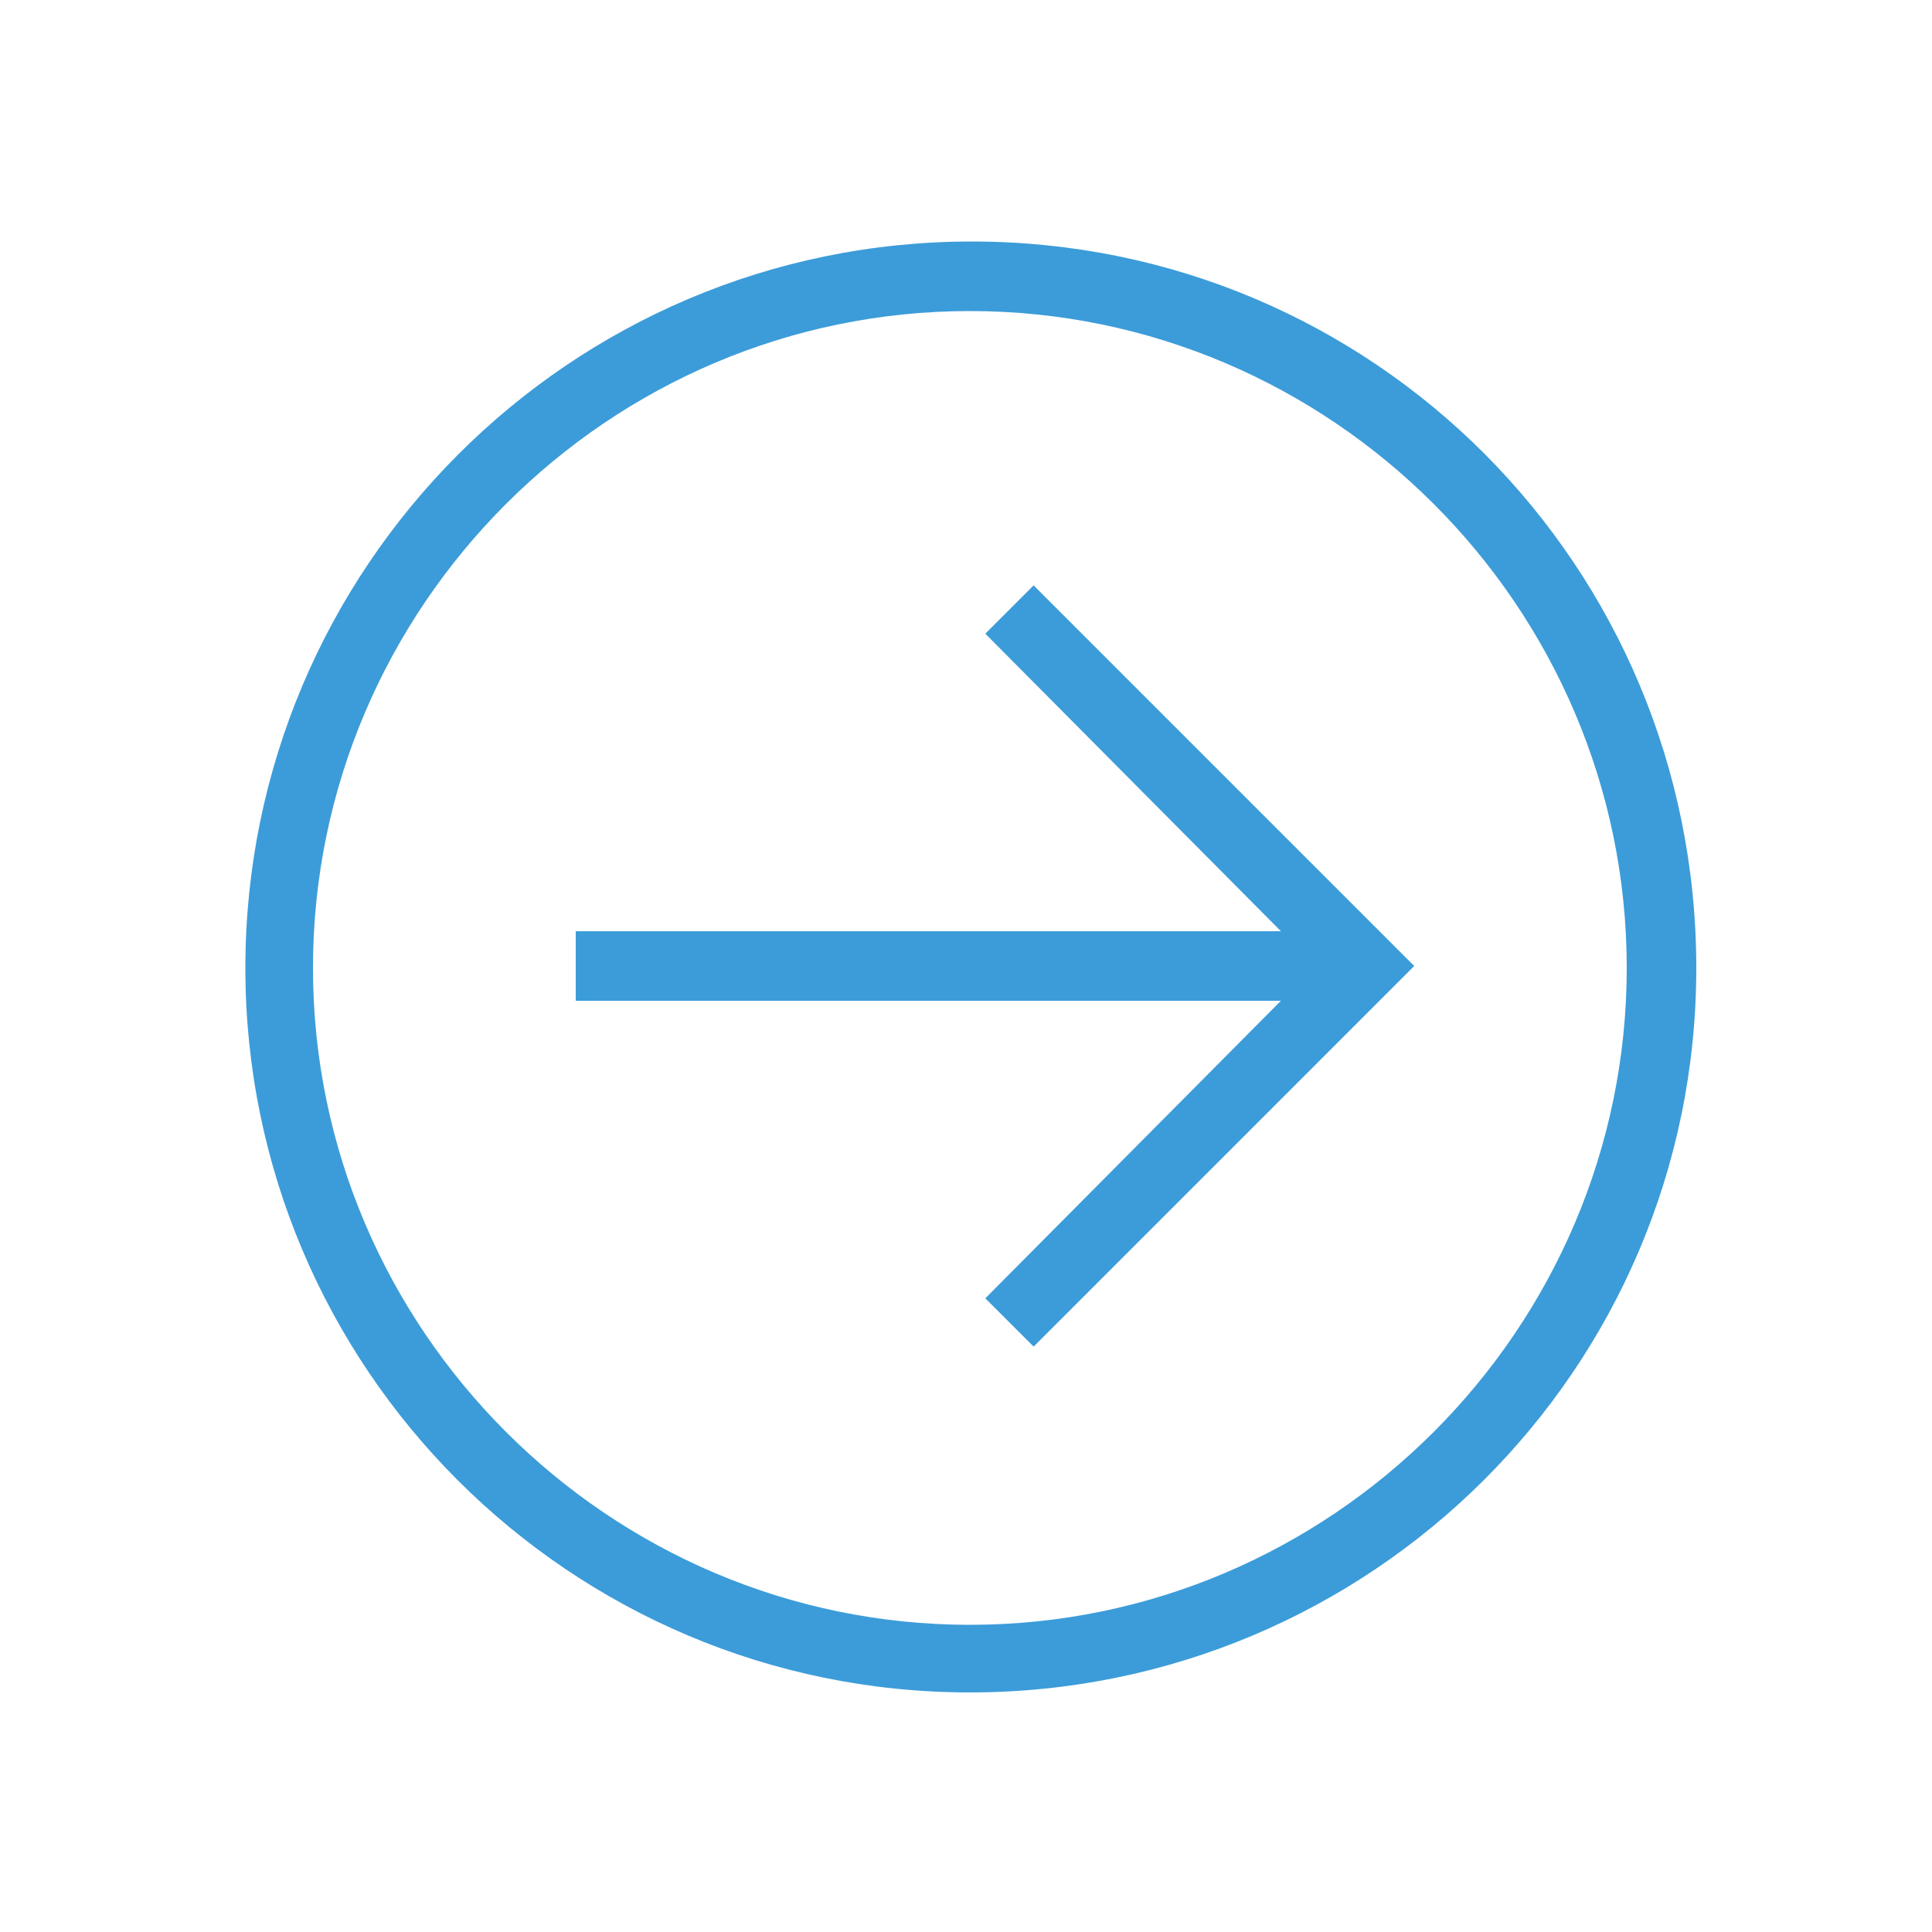
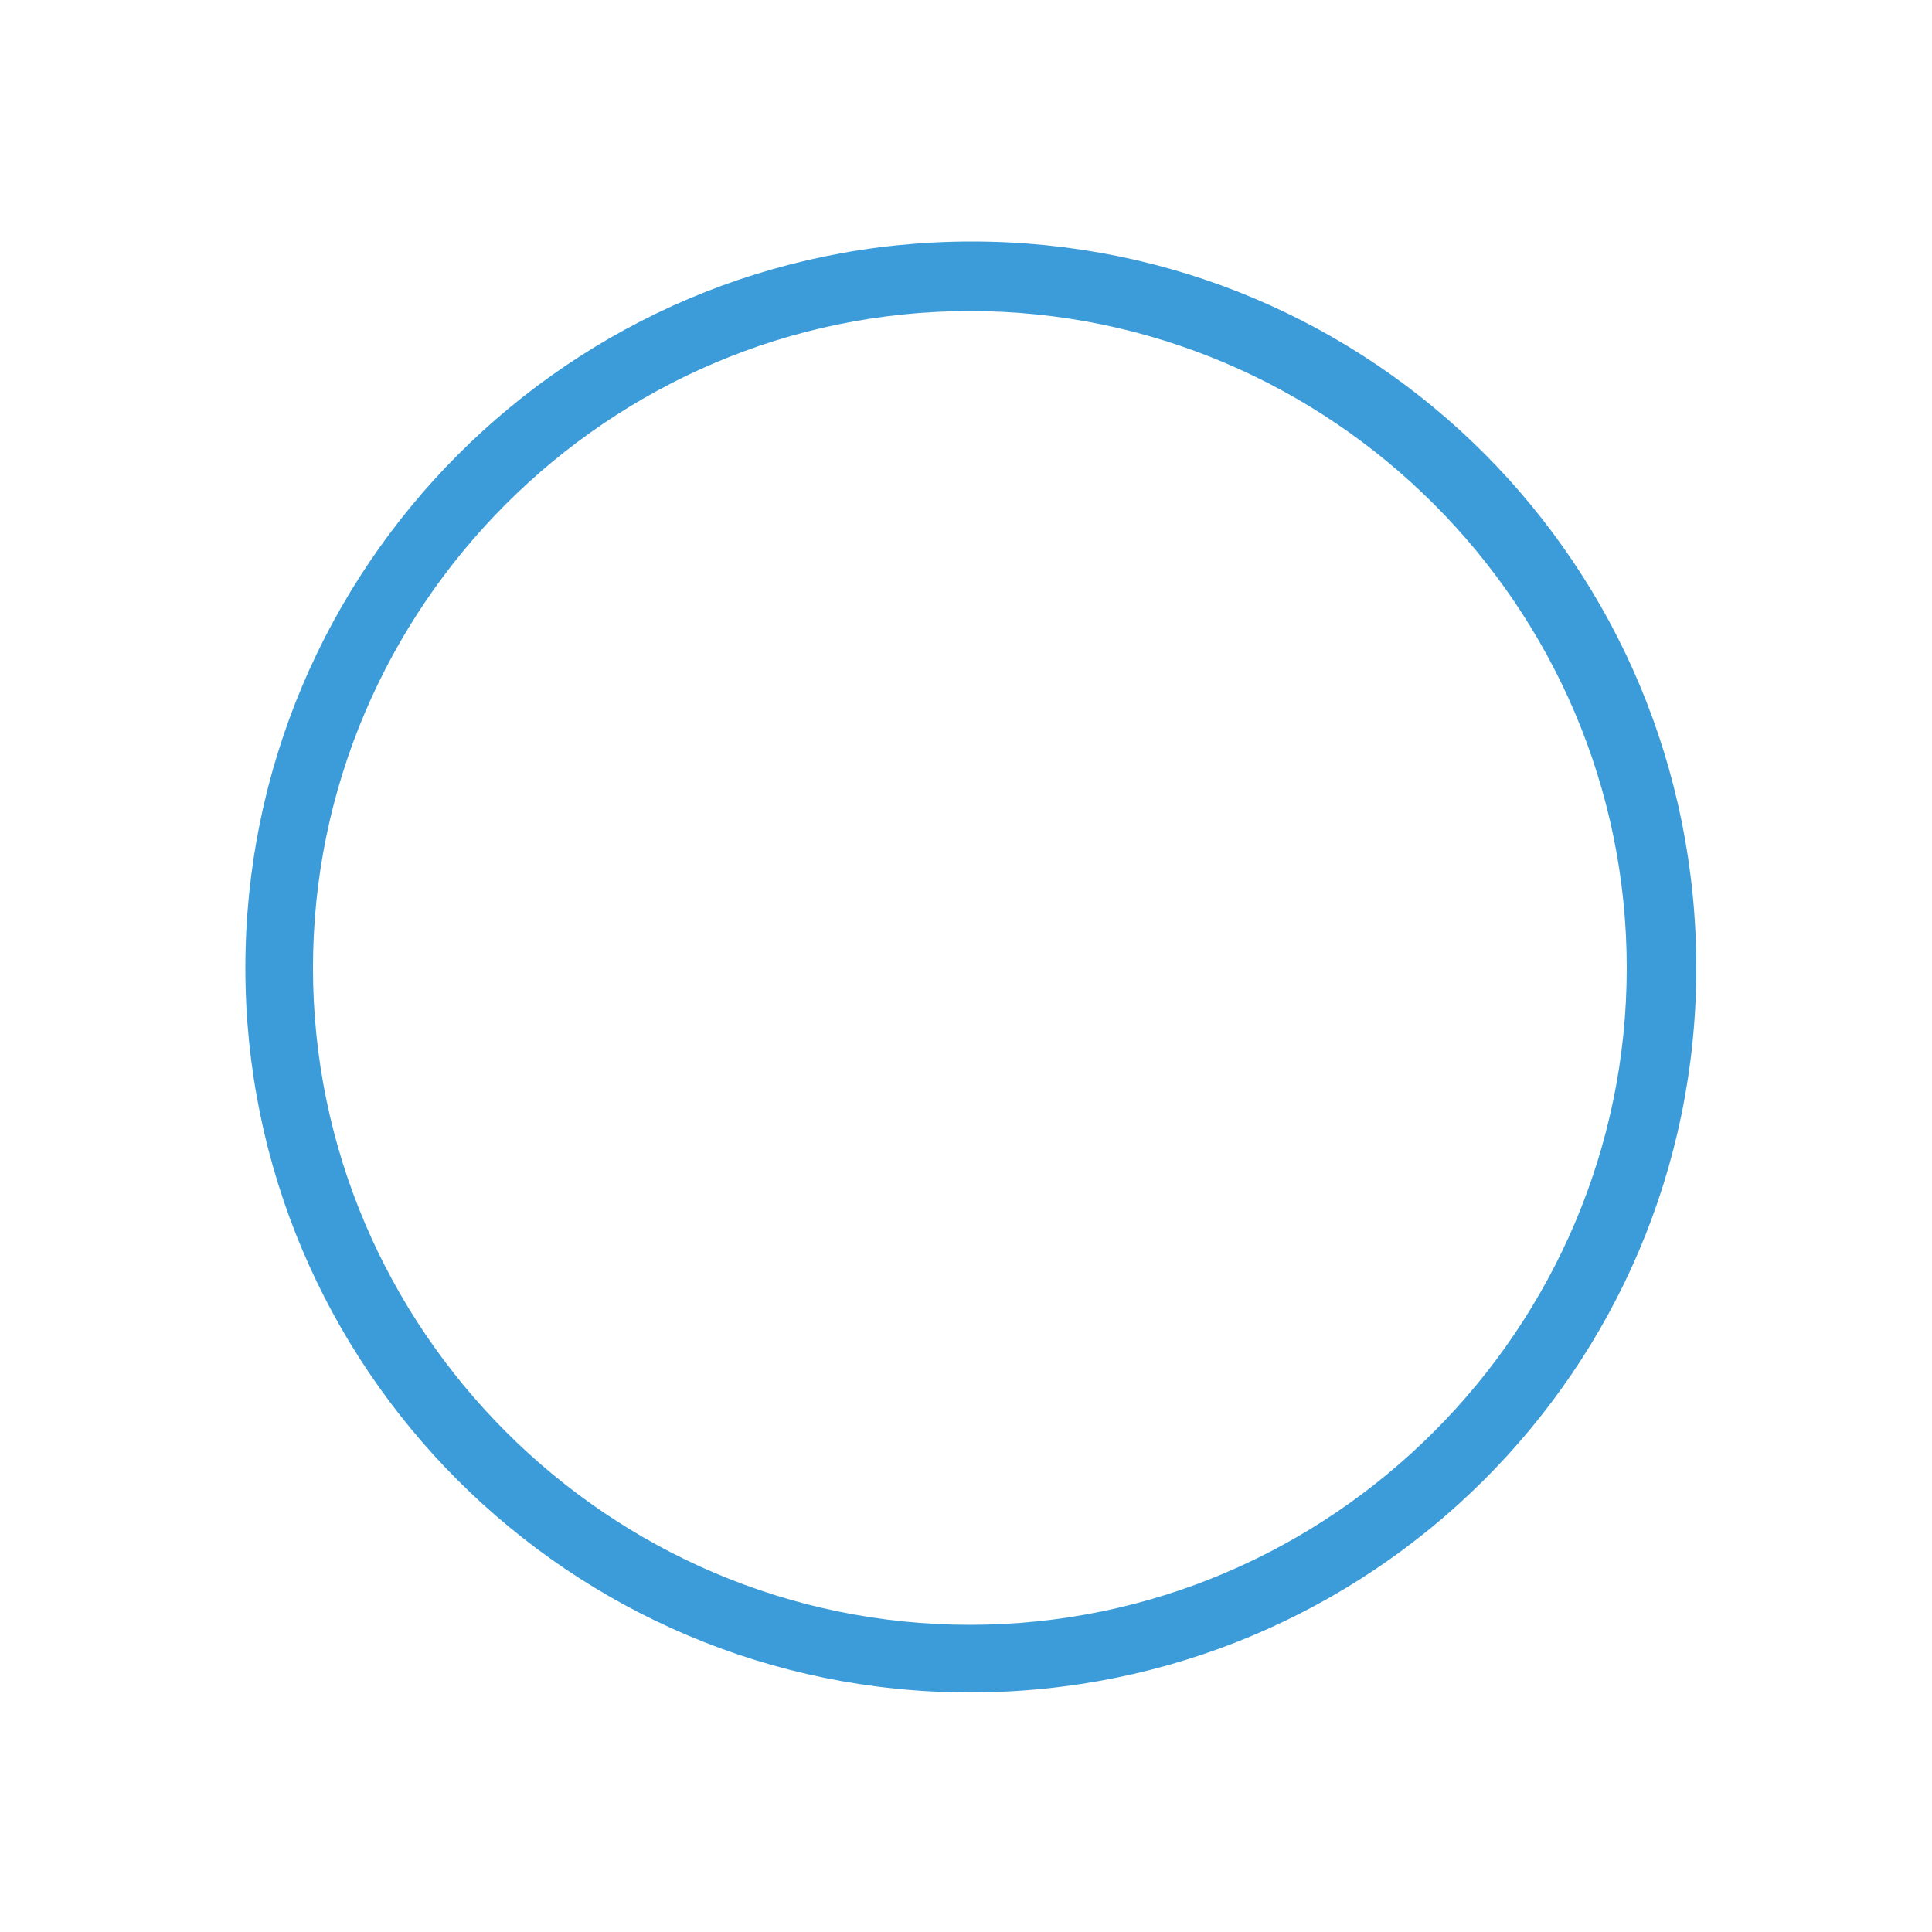
<svg xmlns="http://www.w3.org/2000/svg" width="1200pt" height="1200pt" viewBox="0 0 1200 1200">
  <g fill="#3c9cd9">
-     <path d="m878.4 600-236.4-236.4-30 30 183.6 184.8h-438v43.203h438l-183.6 184.8 30 30z" />
    <path d="m152.4 601.2c0-248.4 201.6-451.2 451.2-451.2 249.6 0 450 201.6 450 451.2 0.004 249.6-202.8 450-451.2 450-248.4 0-450-201.6-450-450zm858 0c0-224.4-183.6-408-408-408-224.4 0-408 183.6-408 408 0 224.4 183.6 408 408 408 224.4 0 408-183.6 408-408z" />
  </g>
</svg>